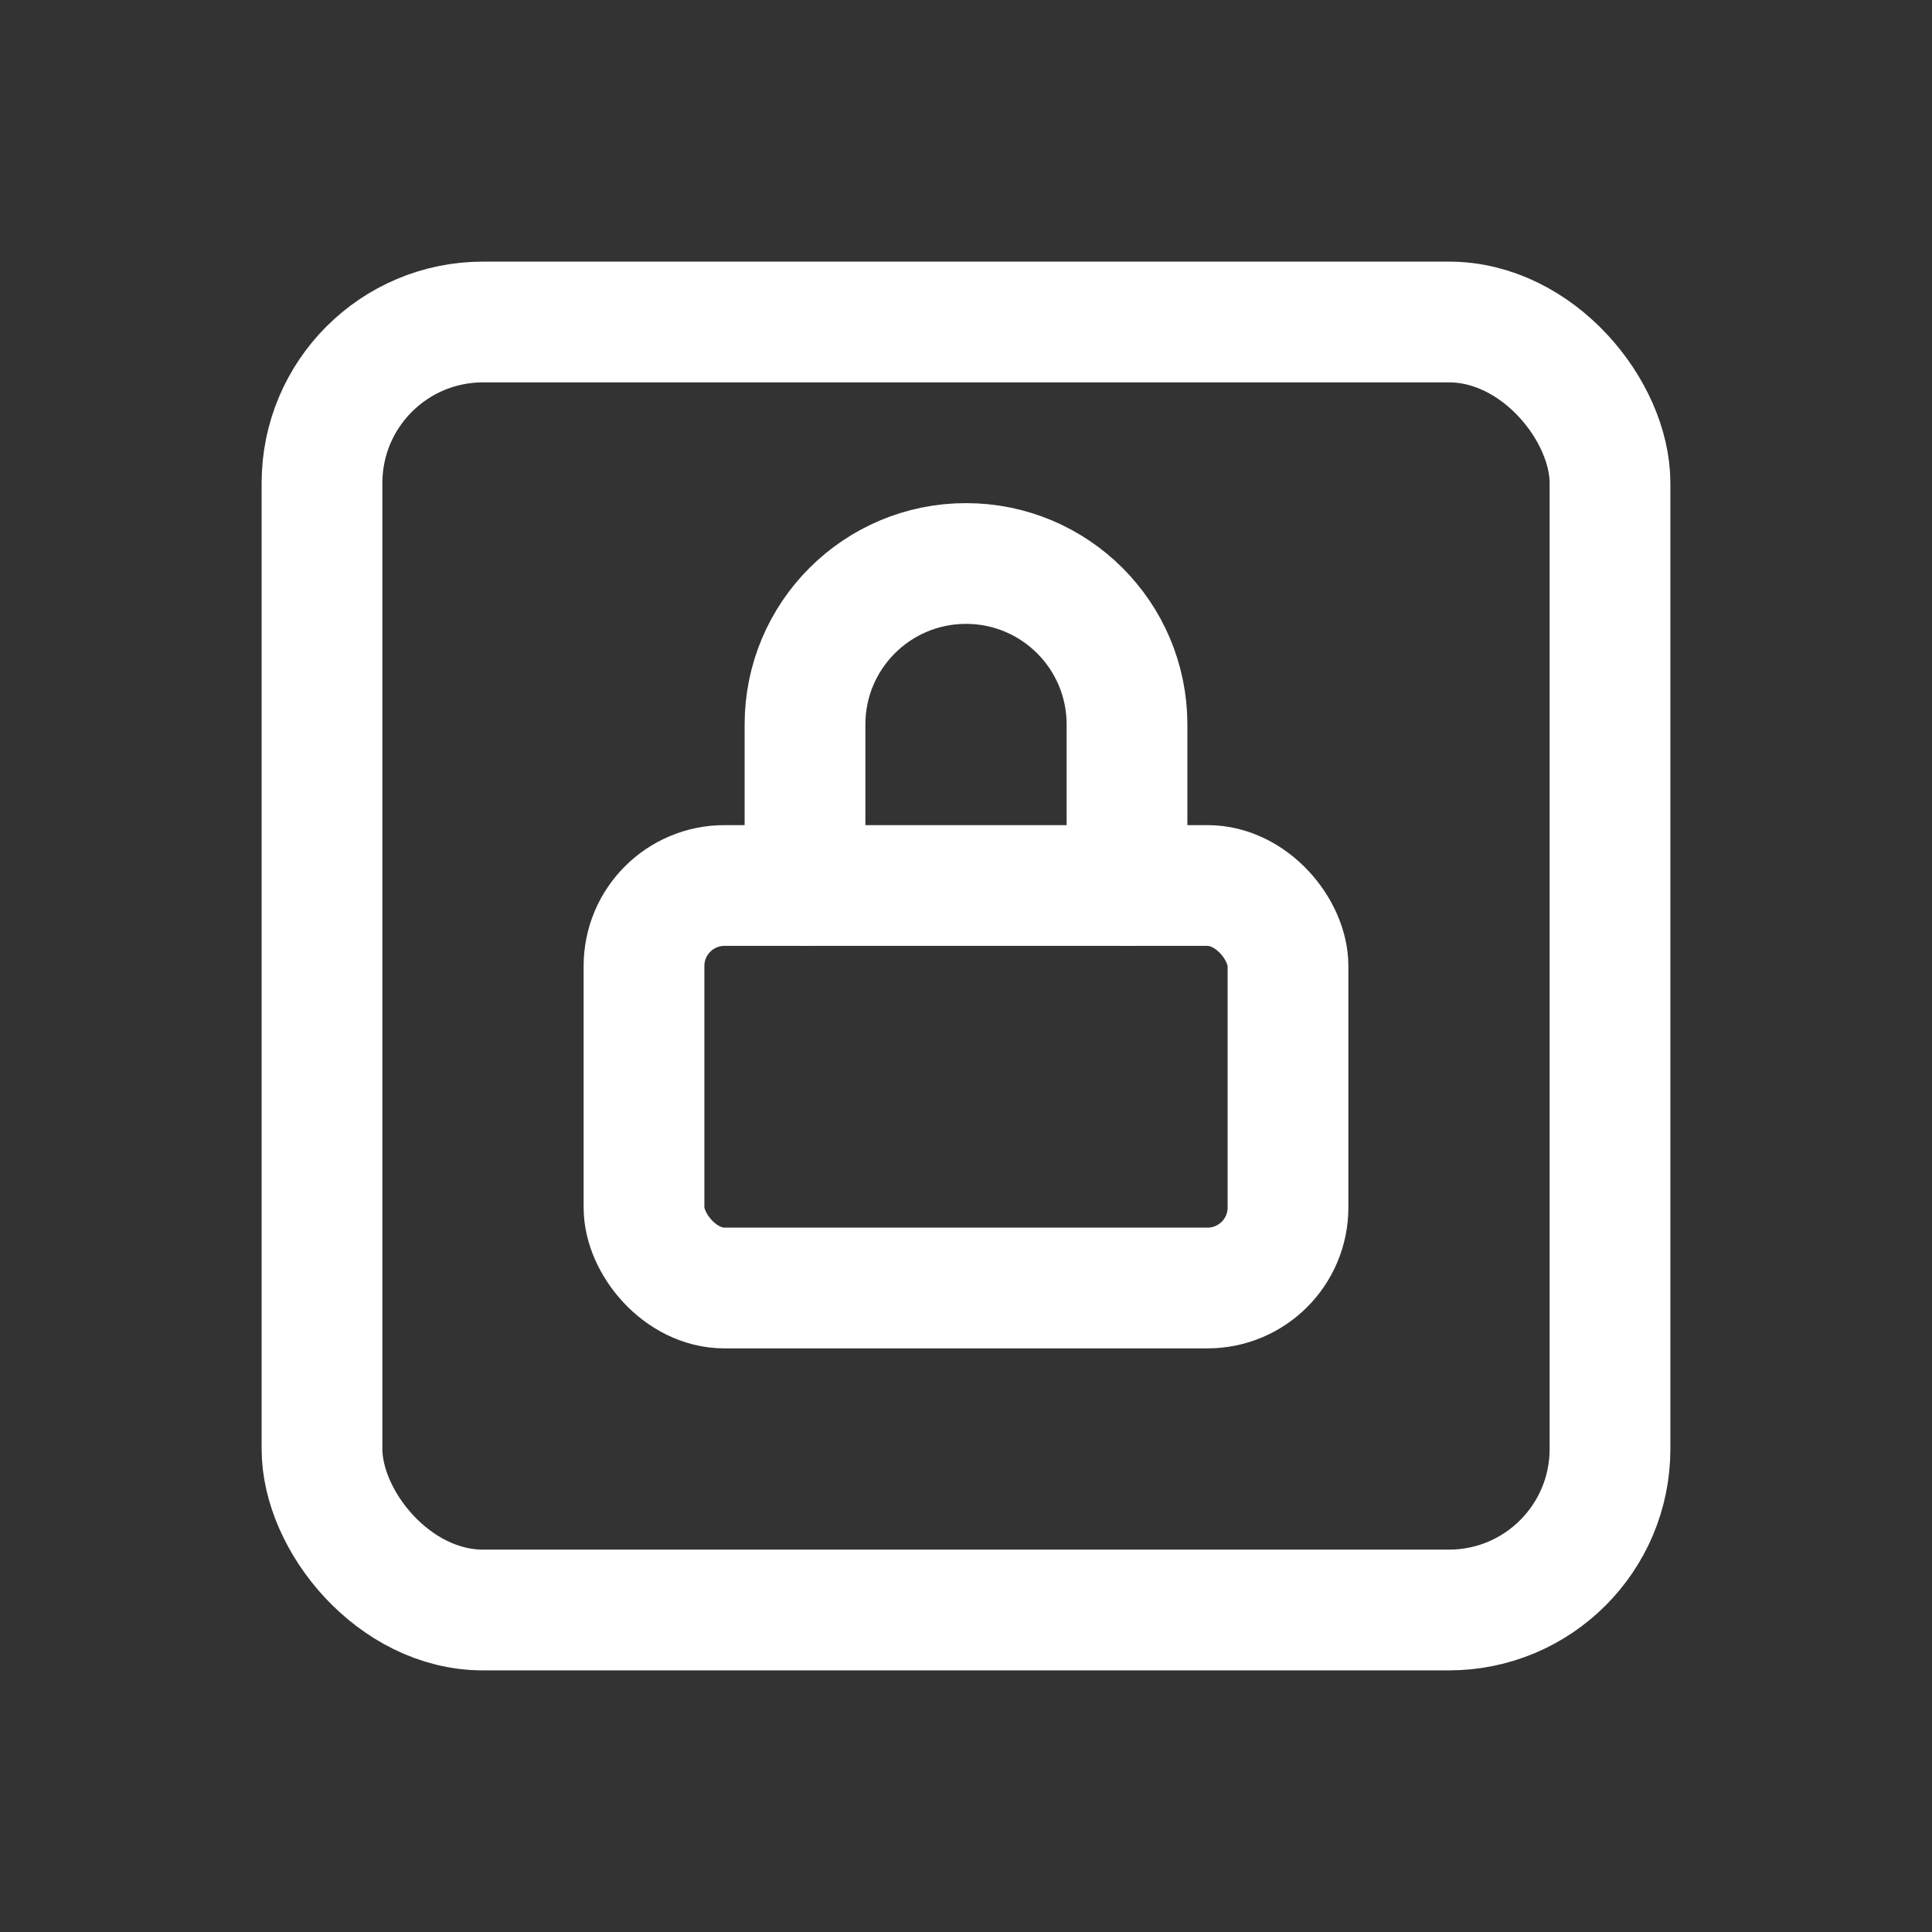
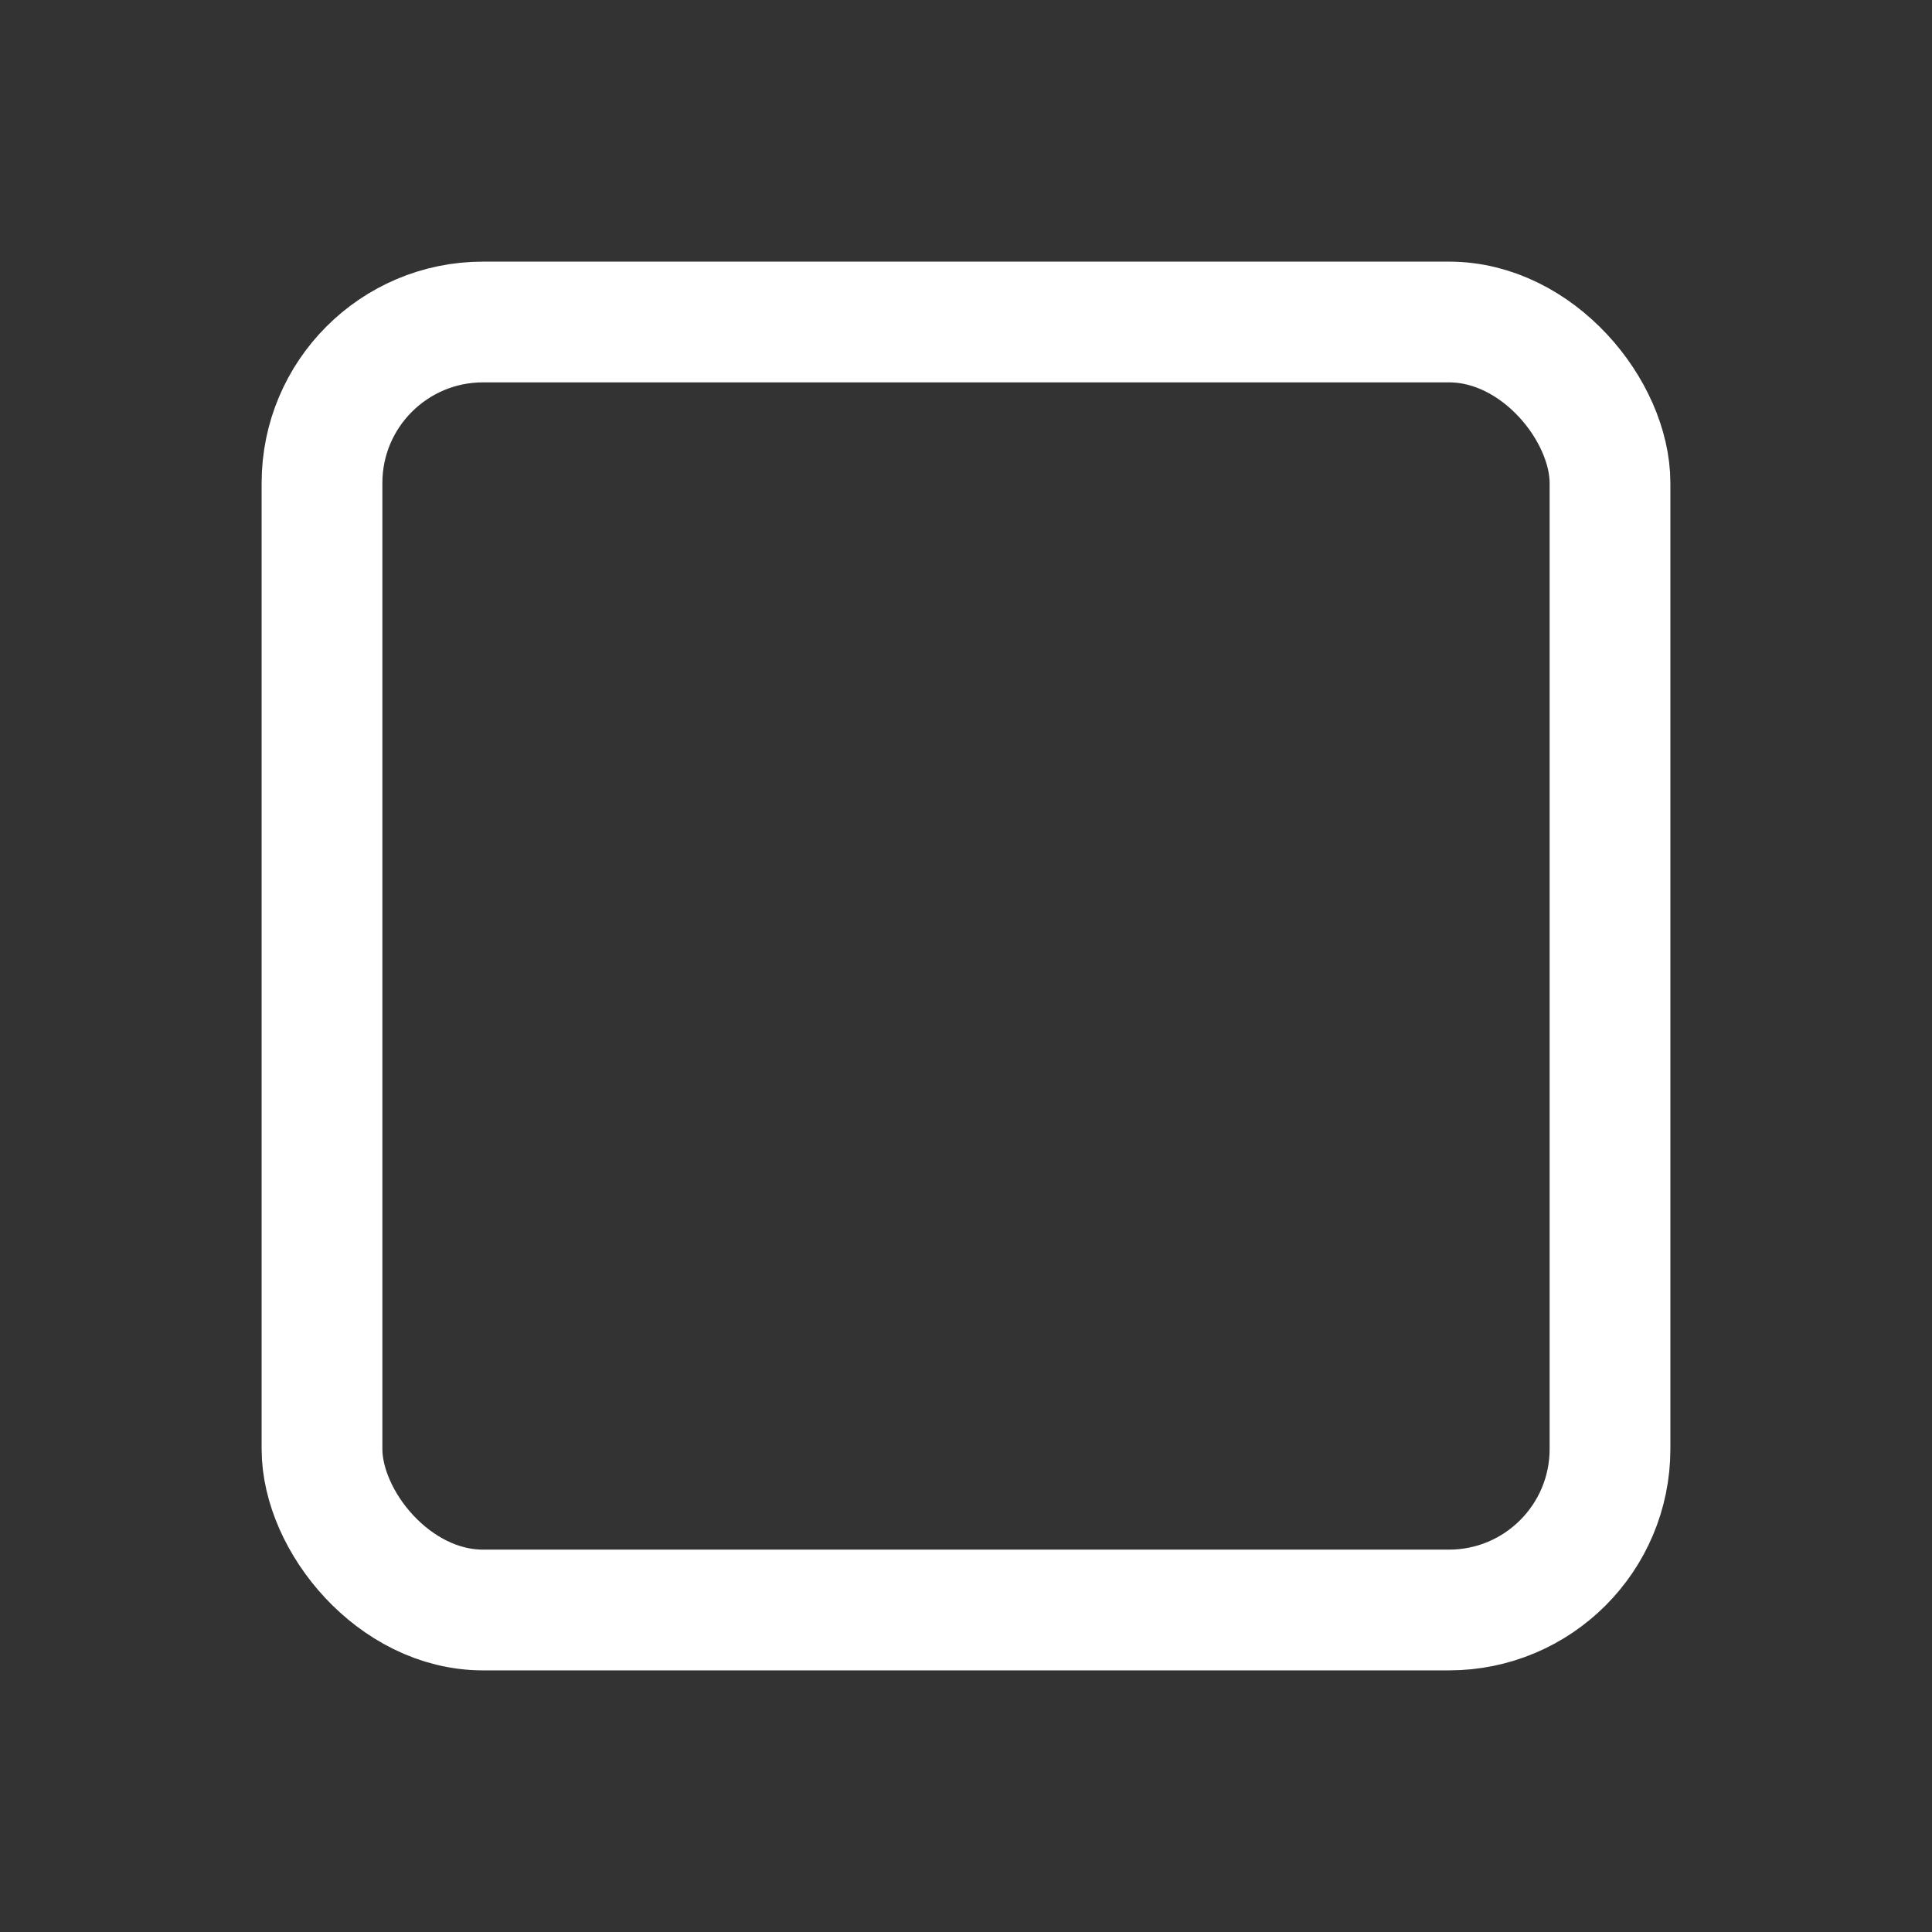
<svg xmlns="http://www.w3.org/2000/svg" width="24" height="24" viewBox="0 0 24 24" fill="none">
  <rect x="0" y="0" width="24" height="24" fill="#333333" stroke="none" />
-   <rect x="8" y="11" width="8" height="5" rx="1" stroke="white" stroke-width="1.5" stroke-linecap="round" stroke-linejoin="round" />
-   <path d="M10 11V9C10 7.895 10.895 7 12 7C13.105 7 14 7.895 14 9V11" stroke="white" stroke-width="1.5" stroke-linecap="round" stroke-linejoin="round" />
  <rect x="4" y="4" width="16" height="16" rx="2" stroke="white" stroke-width="1.5" stroke-linecap="round" stroke-linejoin="round" />
</svg>